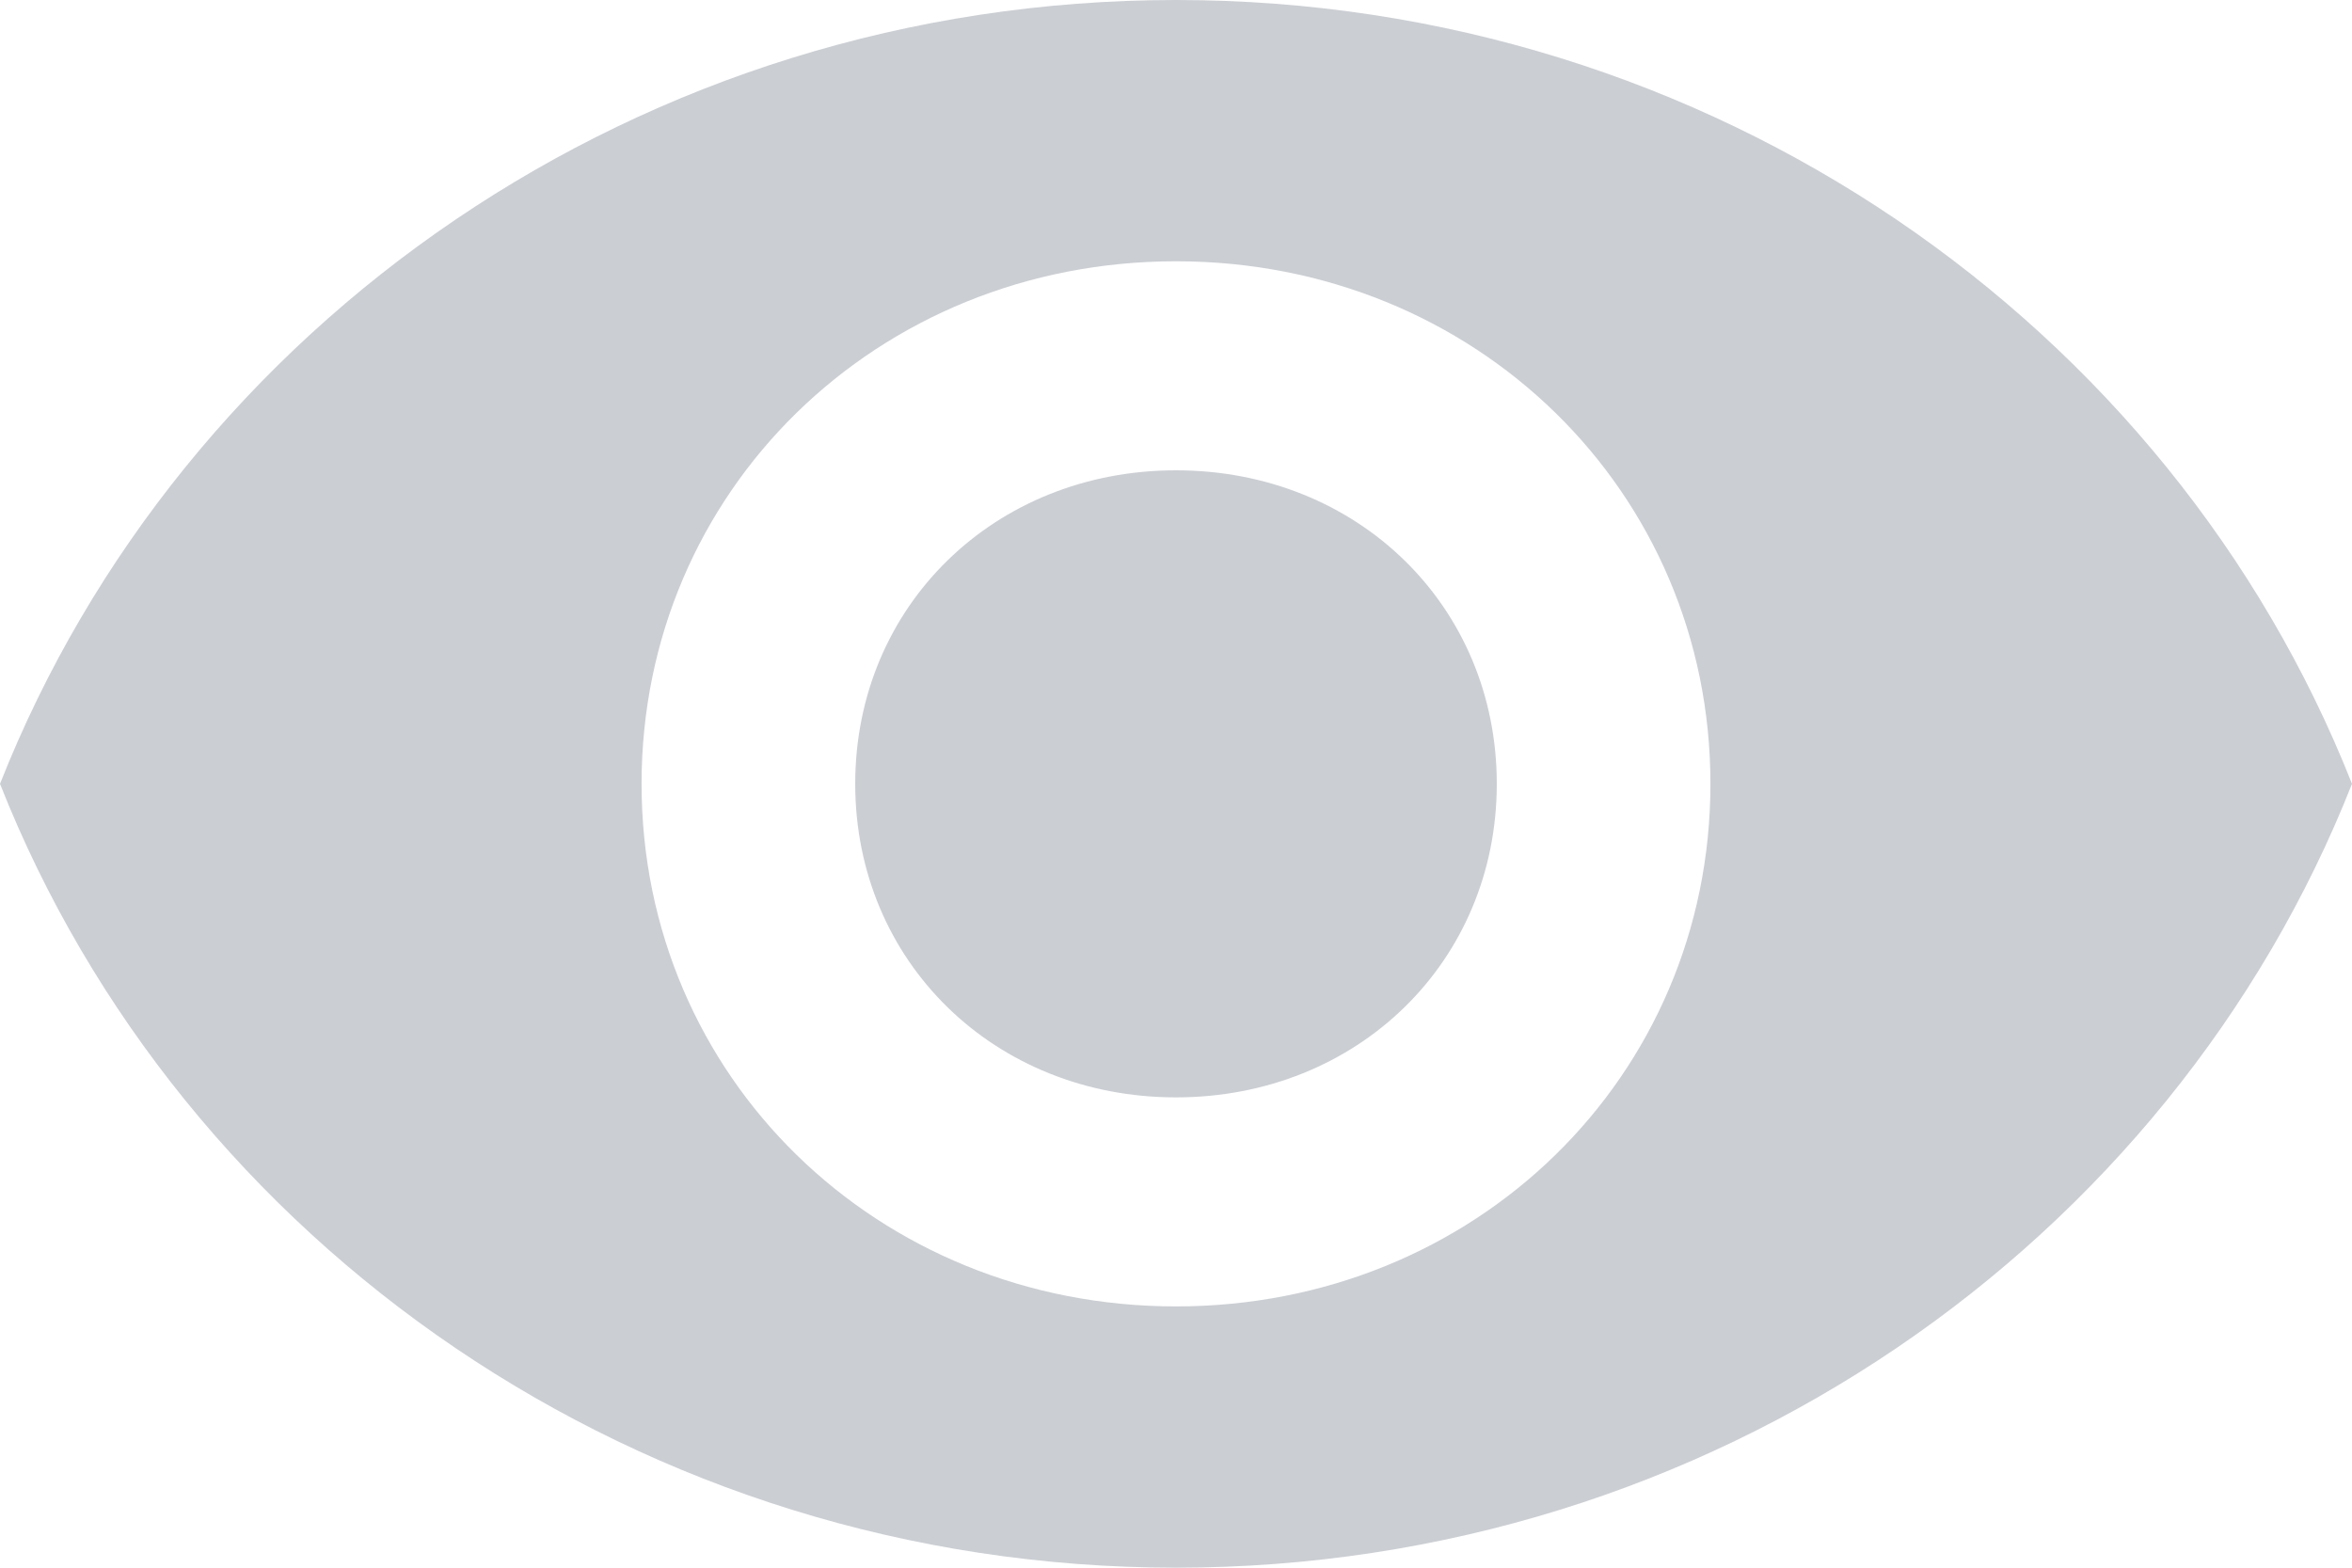
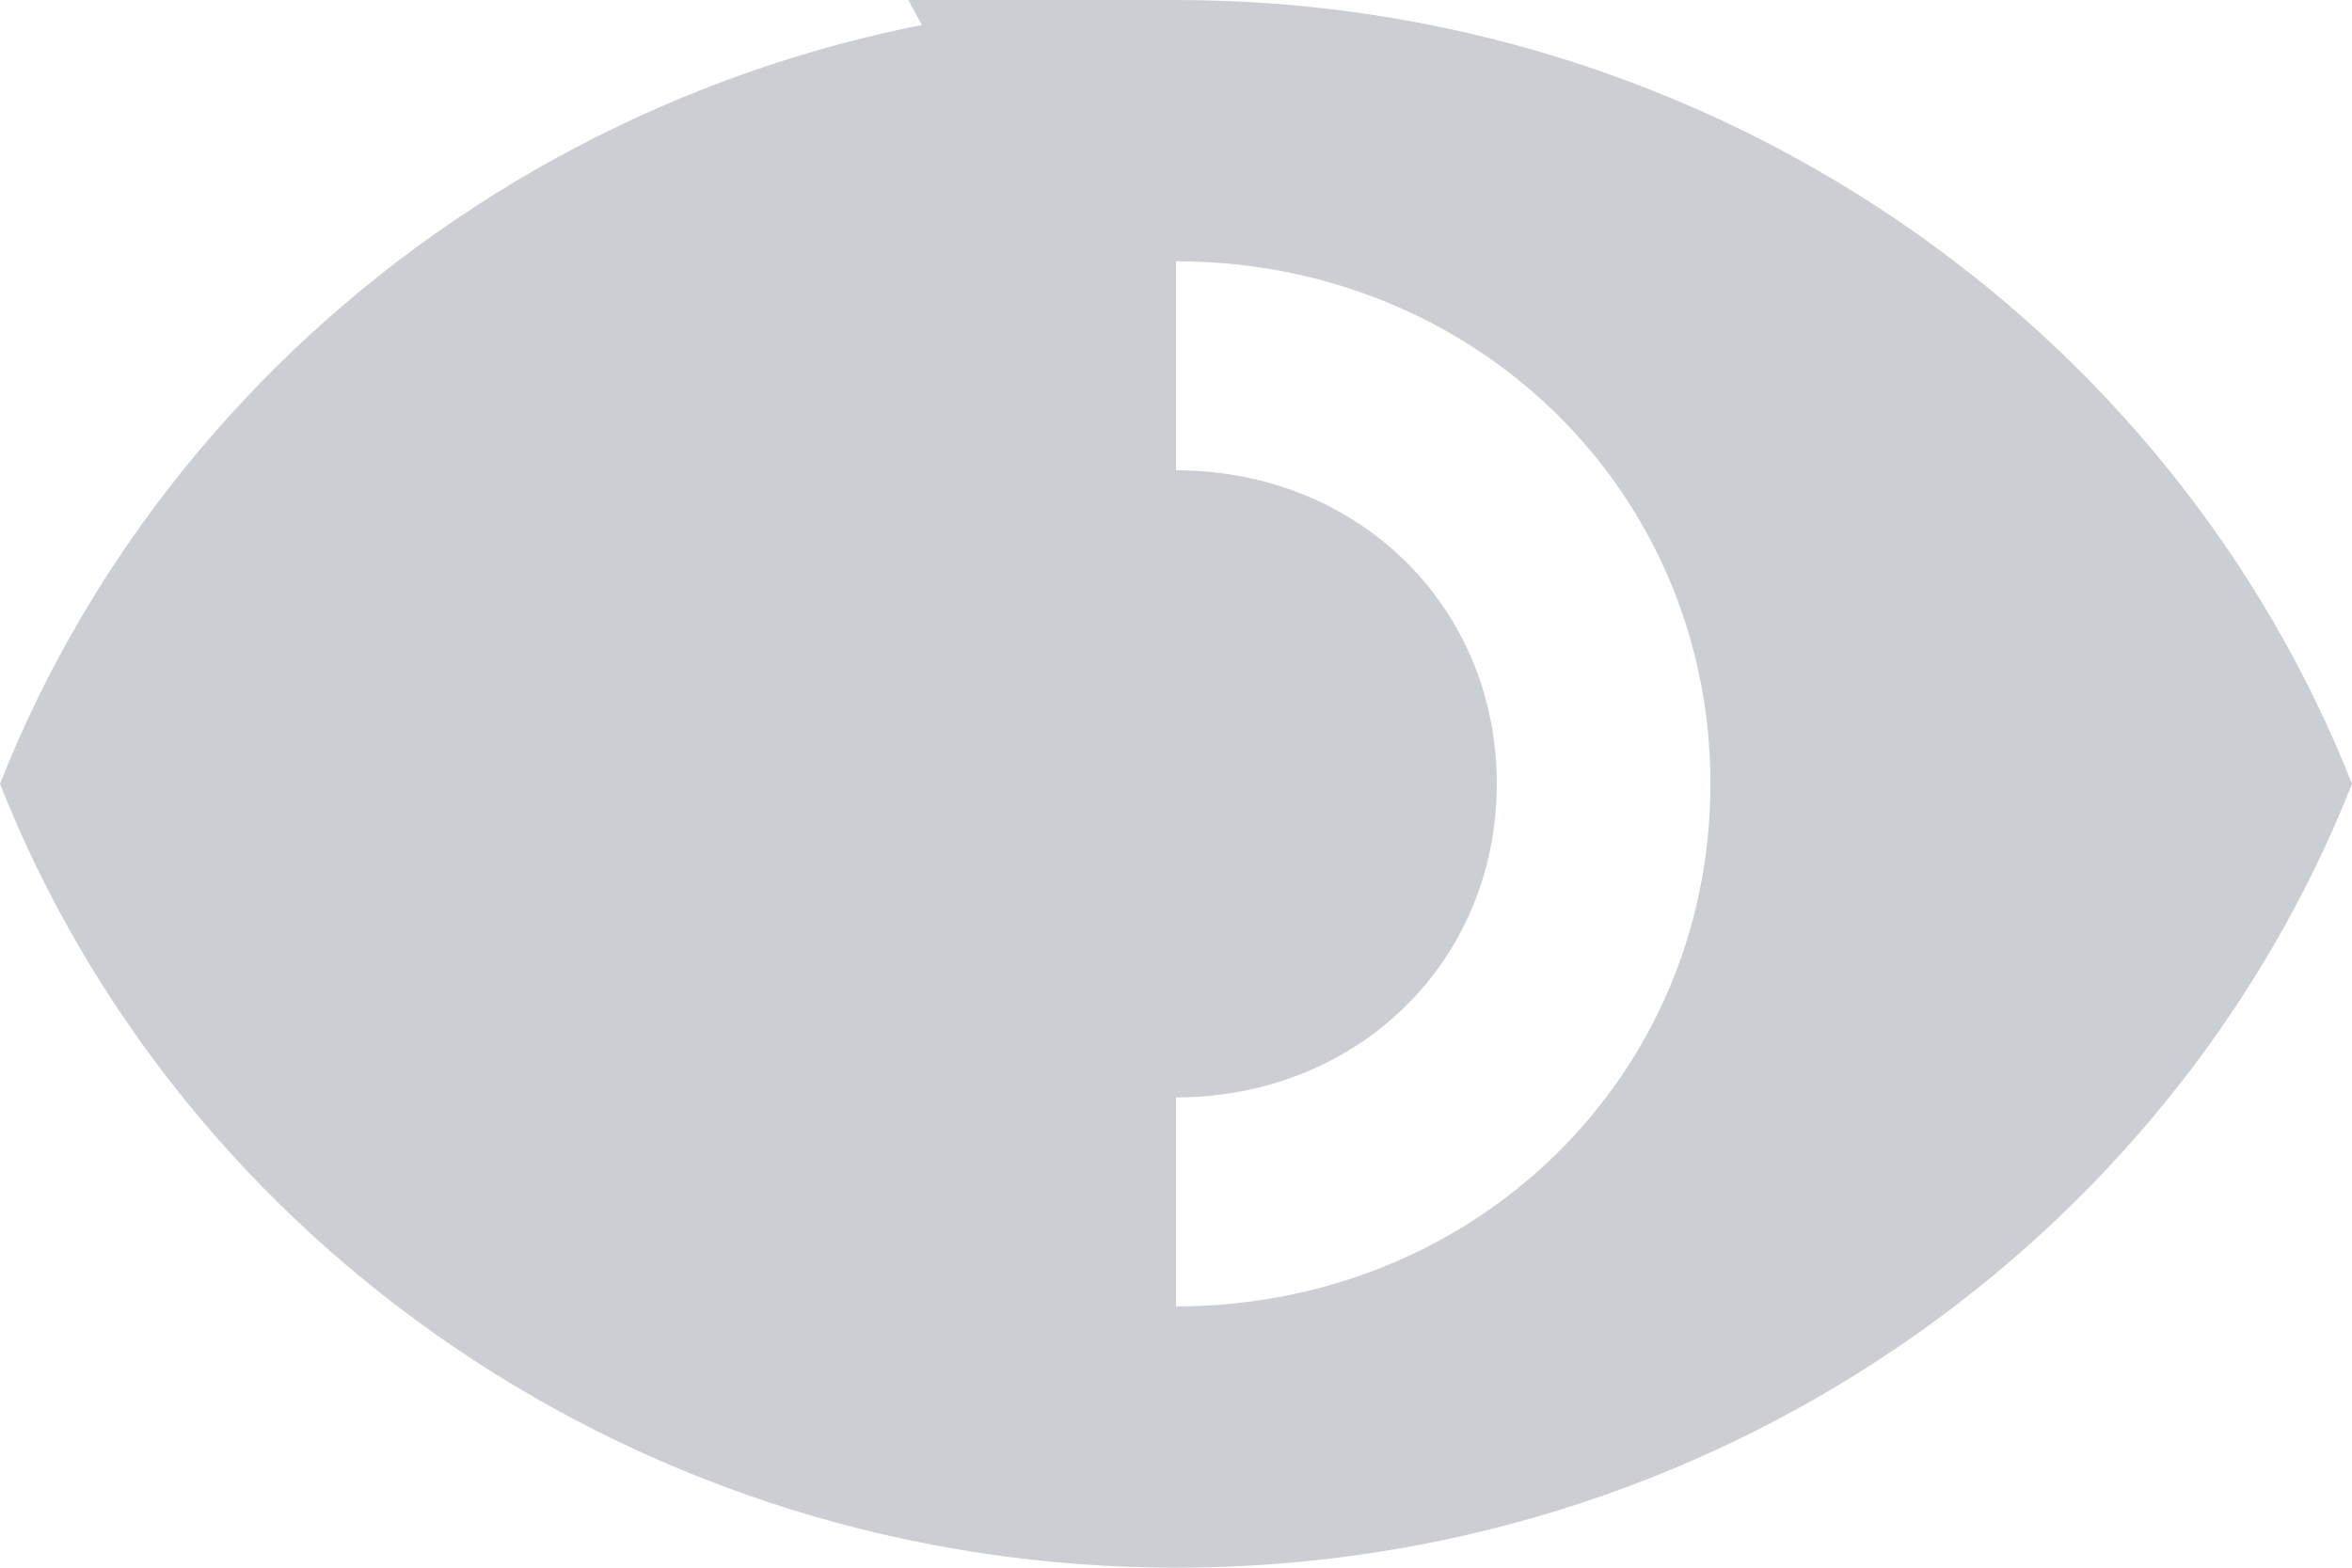
<svg xmlns="http://www.w3.org/2000/svg" width="18" height="12" viewBox="0 0 18 12">
-   <path fill="#CBCED3" fill-rule="nonzero" d="M9 0C4.91 0 1.39 2.48 0 6c1.39 3.52 4.91 6 9 6s7.61-2.48 9-6c-1.39-3.52-4.91-6-9-6zm0 10c-2.29 0-4.09-1.76-4.09-4S6.71 2 9 2s4.09 1.76 4.09 4-1.8 4-4.09 4zm0-6.4C7.61 3.6 6.545 4.64 6.545 6 6.545 7.36 7.61 8.4 9 8.4c1.39 0 2.455-1.04 2.455-2.4 0-1.36-1.064-2.4-2.455-2.4z" />
+   <path fill="#CBCED3" fill-rule="nonzero" d="M9 0C4.91 0 1.39 2.48 0 6c1.39 3.52 4.91 6 9 6s7.61-2.48 9-6c-1.39-3.52-4.91-6-9-6zc-2.29 0-4.09-1.76-4.09-4S6.71 2 9 2s4.09 1.76 4.09 4-1.8 4-4.09 4zm0-6.4C7.61 3.6 6.545 4.64 6.545 6 6.545 7.36 7.61 8.4 9 8.4c1.39 0 2.455-1.04 2.455-2.4 0-1.36-1.064-2.4-2.455-2.4z" />
</svg>